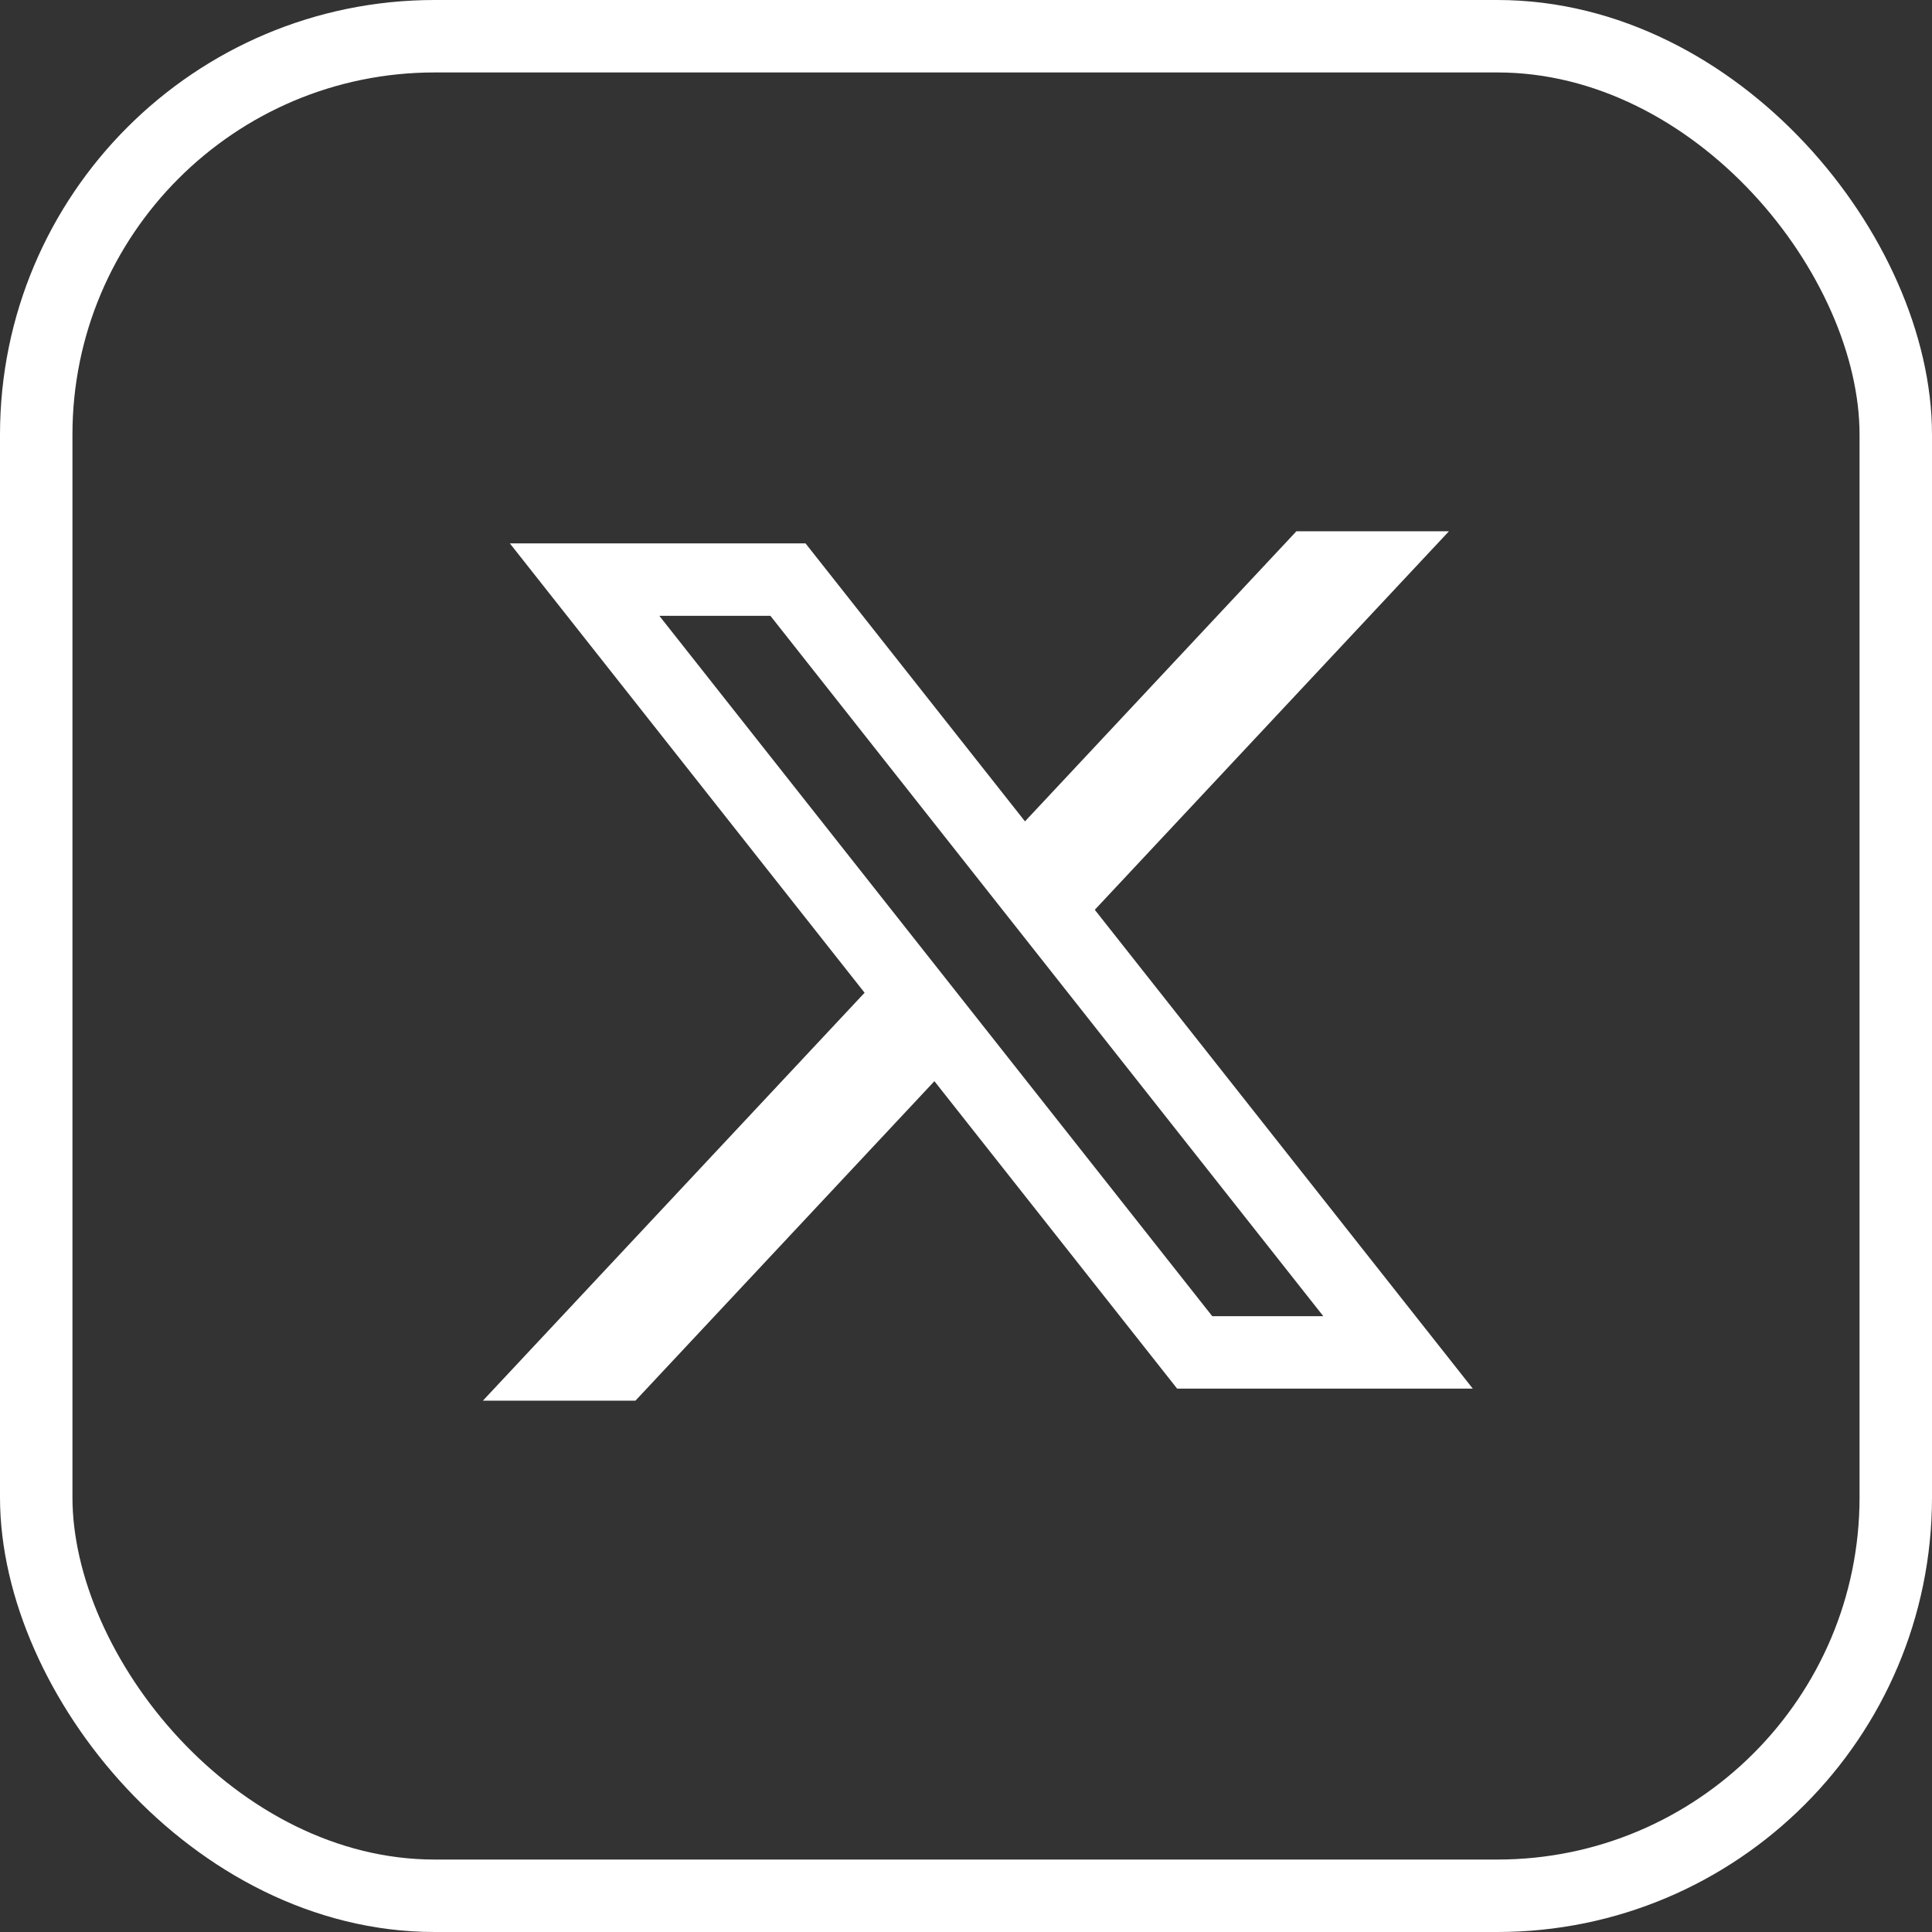
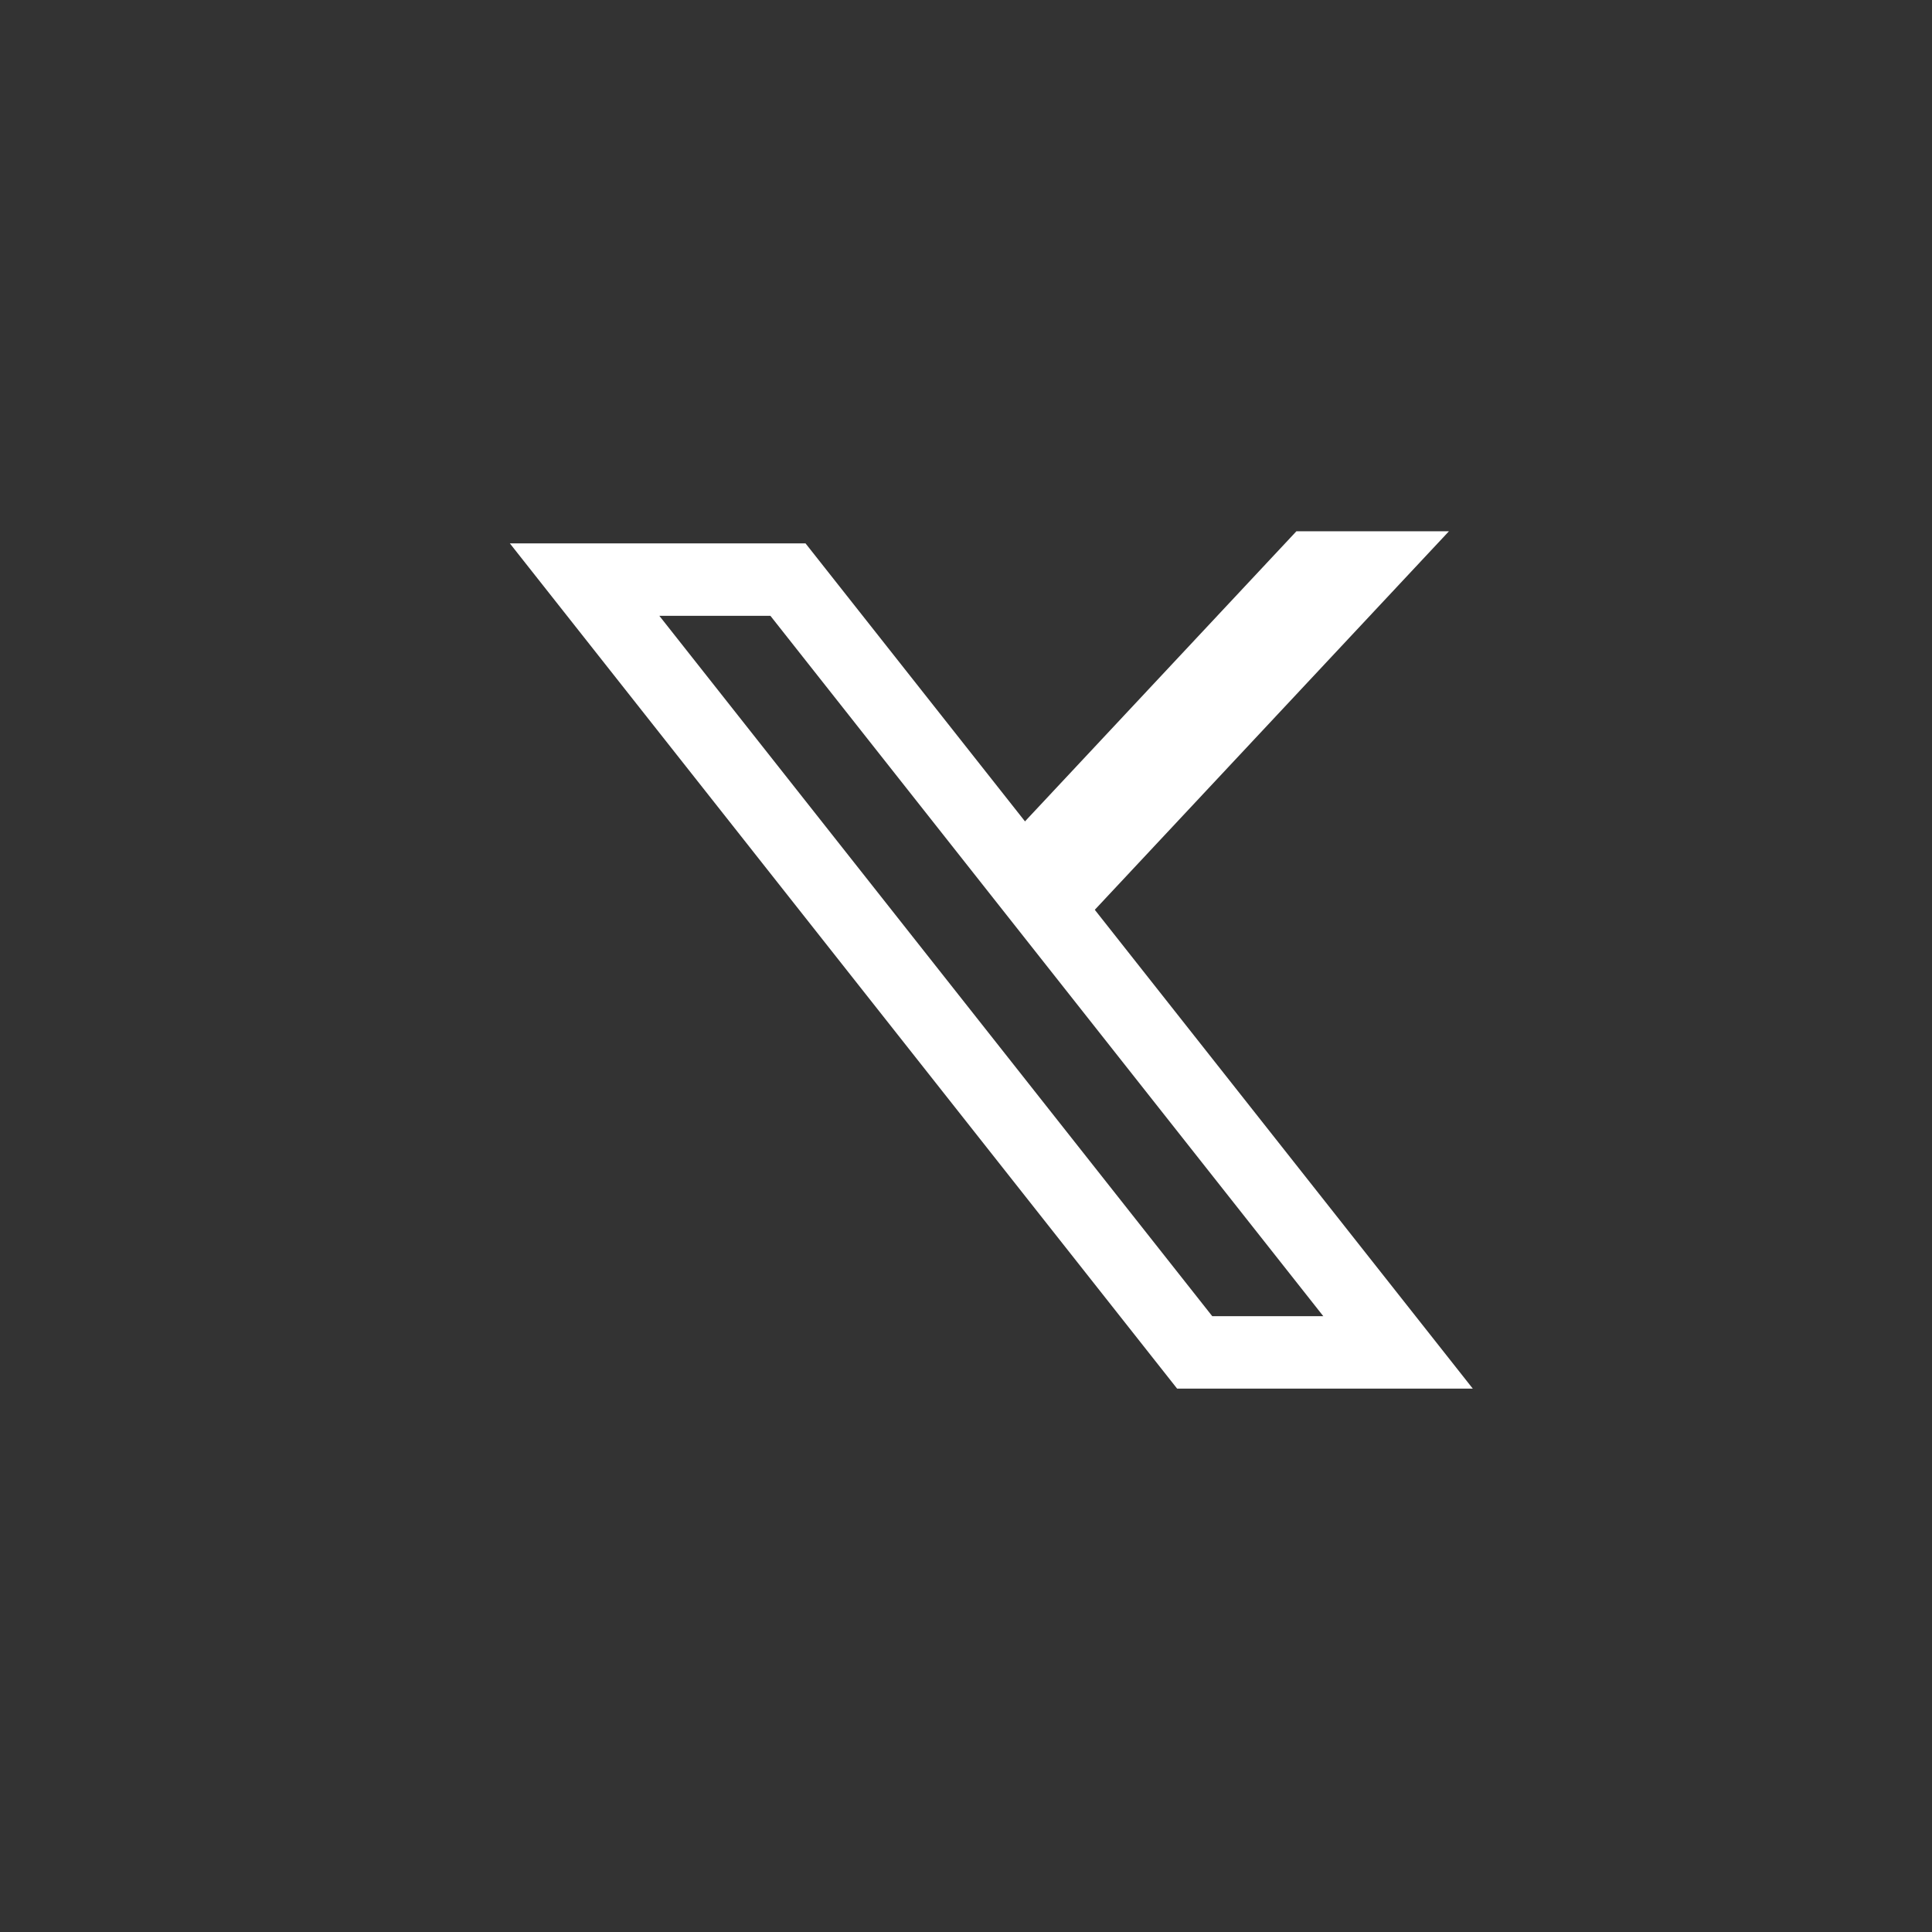
<svg xmlns="http://www.w3.org/2000/svg" width="26.667" height="26.667" viewBox="0 0 26.667 26.667">
  <rect x="0" y="0" width="26.667" height="26.667" fill="#333333" stroke="none" />
  <g id="twitter" transform="translate(-3.167 -2.667)">
    <path id="Path_1" data-name="Path 1" d="M14.043,10.667H11.236l8.421,10.667h2.807Z" fill="none" stroke="#fff" stroke-width="1" />
-     <path id="Path_2" data-name="Path 2" d="M15.772,17.171,11.721,21.5h-.736l4.44-4.745Z" fill="none" stroke="#fff" stroke-width="1" />
    <path id="Path_3" data-name="Path 3" d="M17.661,14.366,21.278,10.5h.736l-3.983,4.257Z" fill="none" stroke="#fff" stroke-width="1" />
-     <rect id="Rectangle_1" data-name="Rectangle 1" width="25.667" height="25.667" rx="5.5" transform="translate(3.667 3.167)" fill="none" stroke="#fff" stroke-width="1" />
  </g>
</svg>